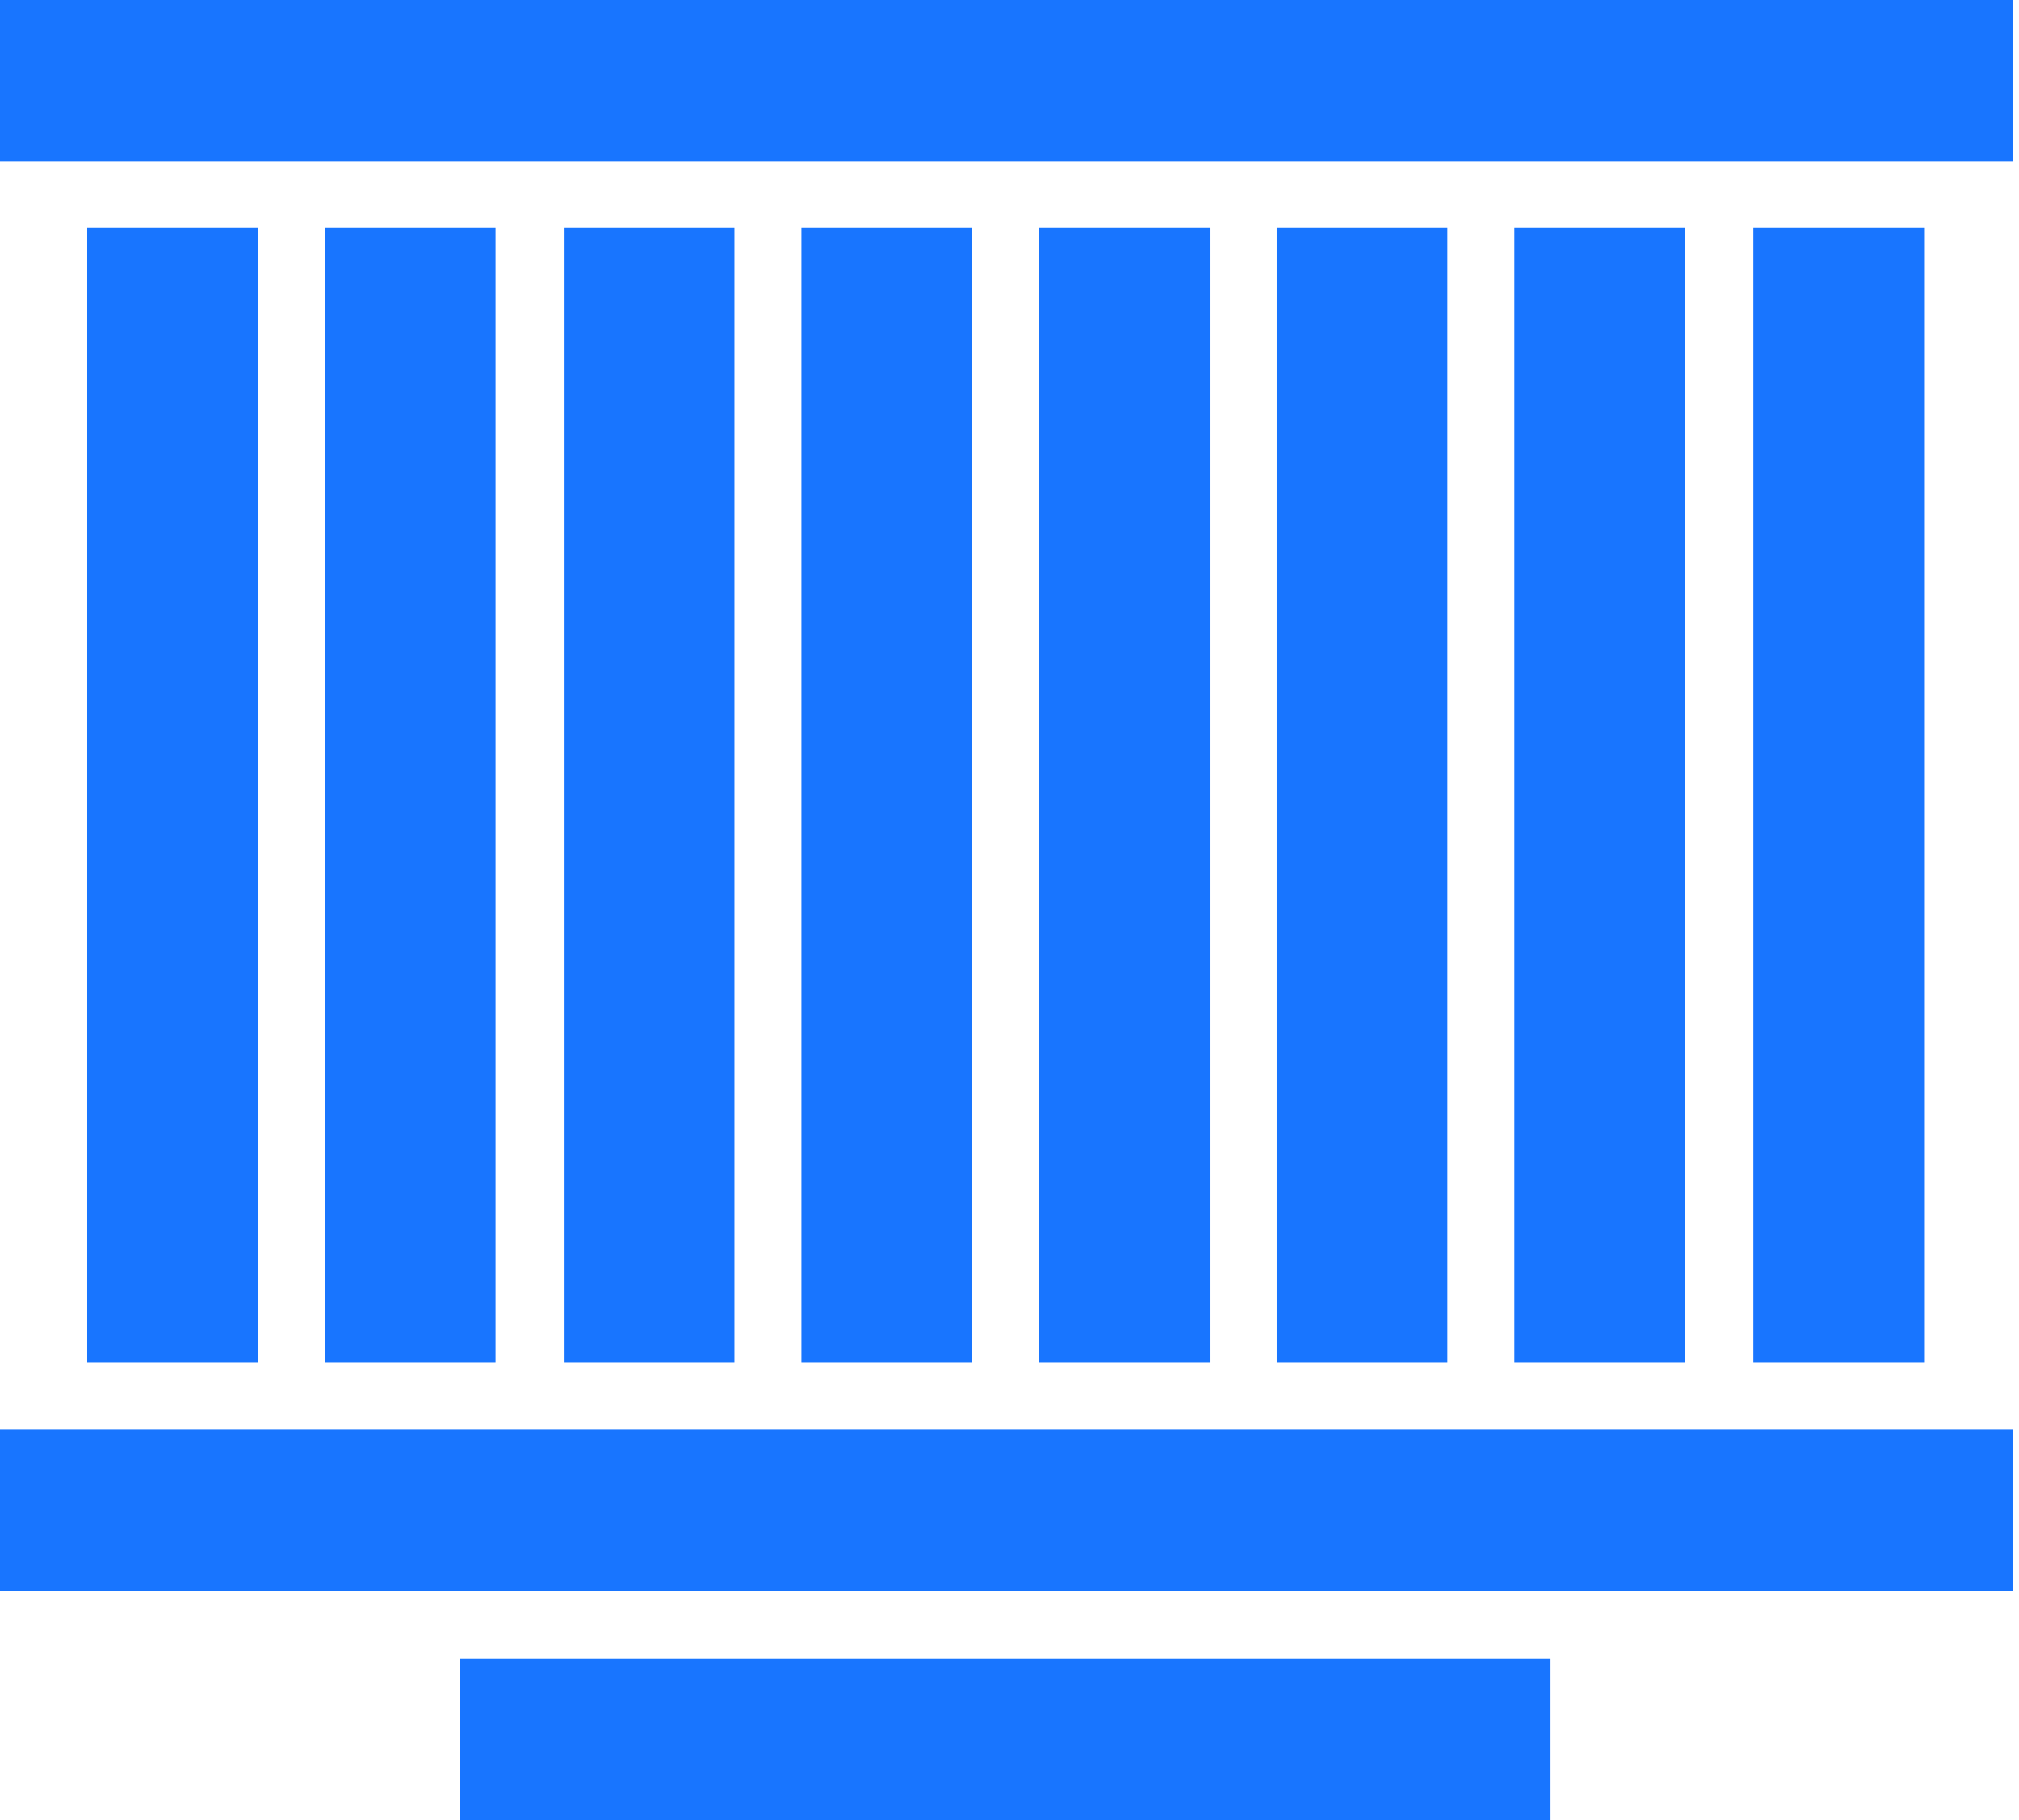
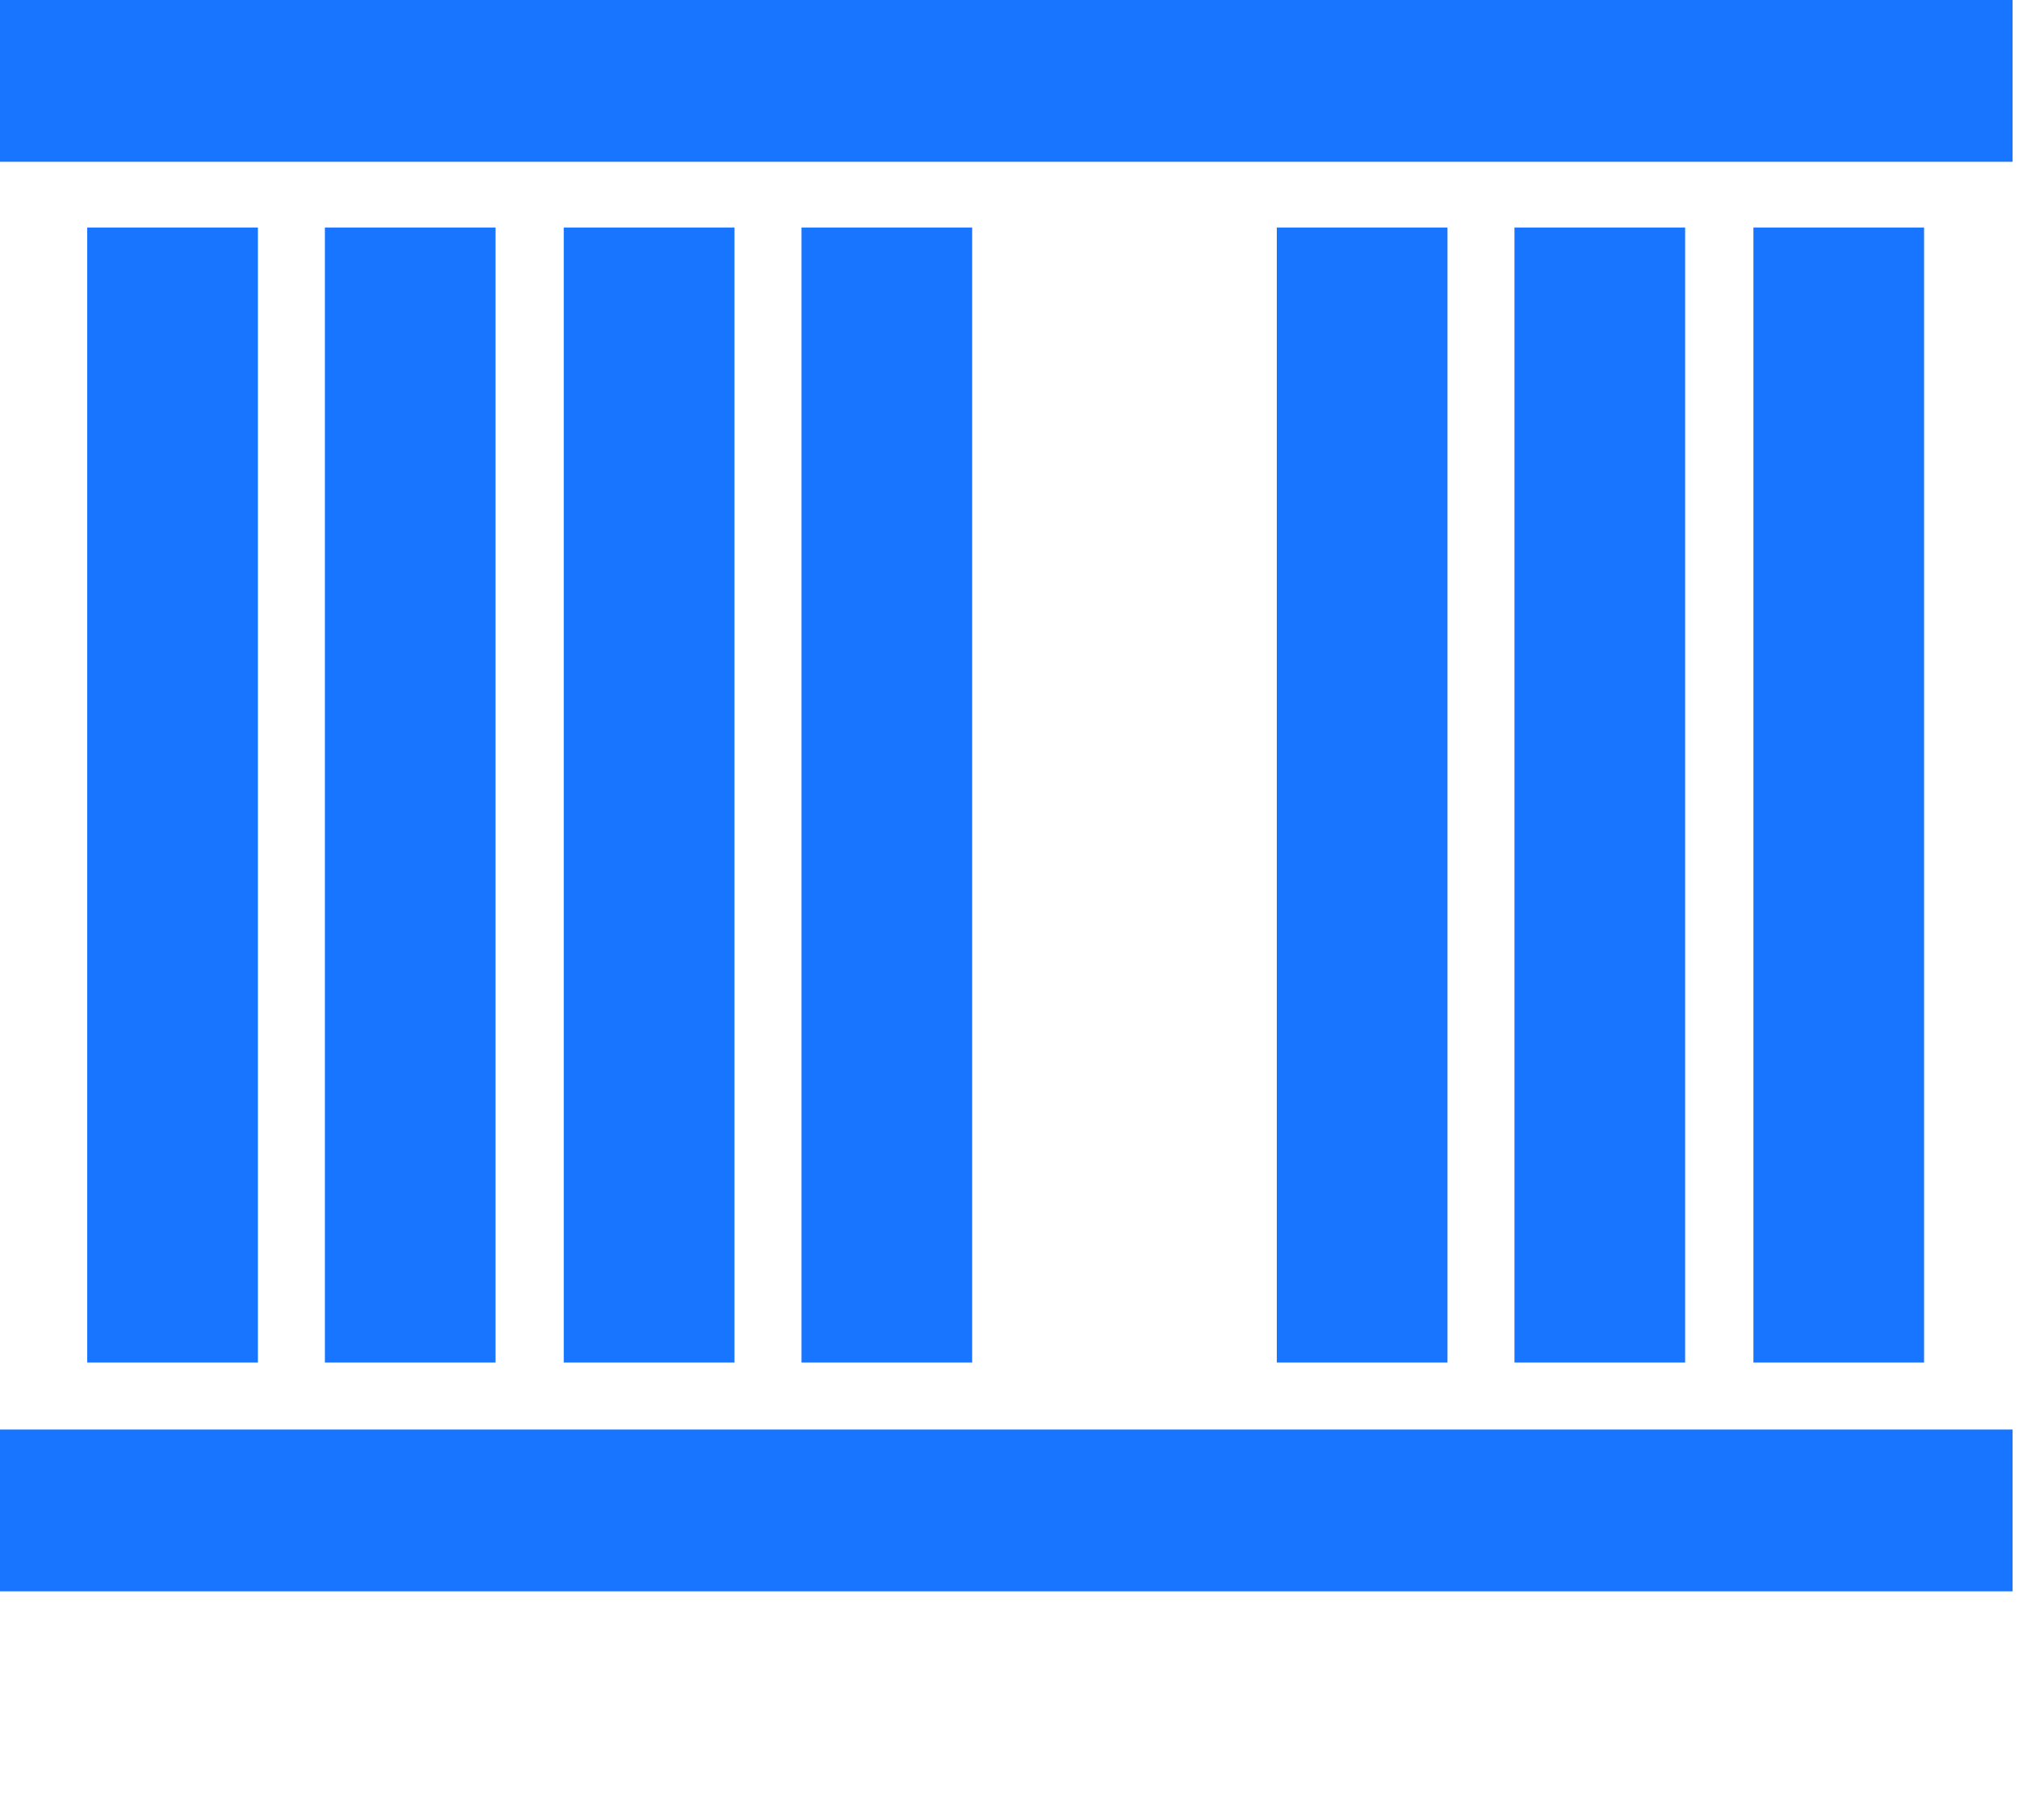
<svg xmlns="http://www.w3.org/2000/svg" width="61" height="55" viewBox="0 0 61 55" fill="none">
-   <path d="M60.806 0H0V4.889H60.806V0Z" fill="#1875FF" />
+   <path d="M60.806 0H0V4.889H60.806V0" fill="#1875FF" />
  <path d="M7.792 6.875H2.635V41.174H7.792V6.875Z" fill="#1875FF" />
  <path d="M14.972 6.875H9.816V41.174H14.972V6.875Z" fill="#1875FF" />
  <path d="M22.191 6.875H17.034V41.174H22.191V6.875Z" fill="#1875FF" />
  <path d="M29.372 6.875H24.215V41.174H29.372V6.875Z" fill="#1875FF" />
-   <path d="M36.552 6.875H31.396V41.174H36.552V6.875Z" fill="#1875FF" />
  <path d="M43.733 6.875H38.576V41.174H43.733V6.875Z" fill="#1875FF" />
  <path d="M50.913 6.875H45.757V41.174H50.913V6.875Z" fill="#1875FF" />
  <path d="M58.132 6.875H52.976V41.174H58.132V6.875Z" fill="#1875FF" />
  <path d="M60.806 43.198H0V48.087H60.806V43.198Z" fill="#1875FF" />
-   <path d="M46.826 50.111H13.903V55H46.826V50.111Z" fill="#1875FF" />
</svg>